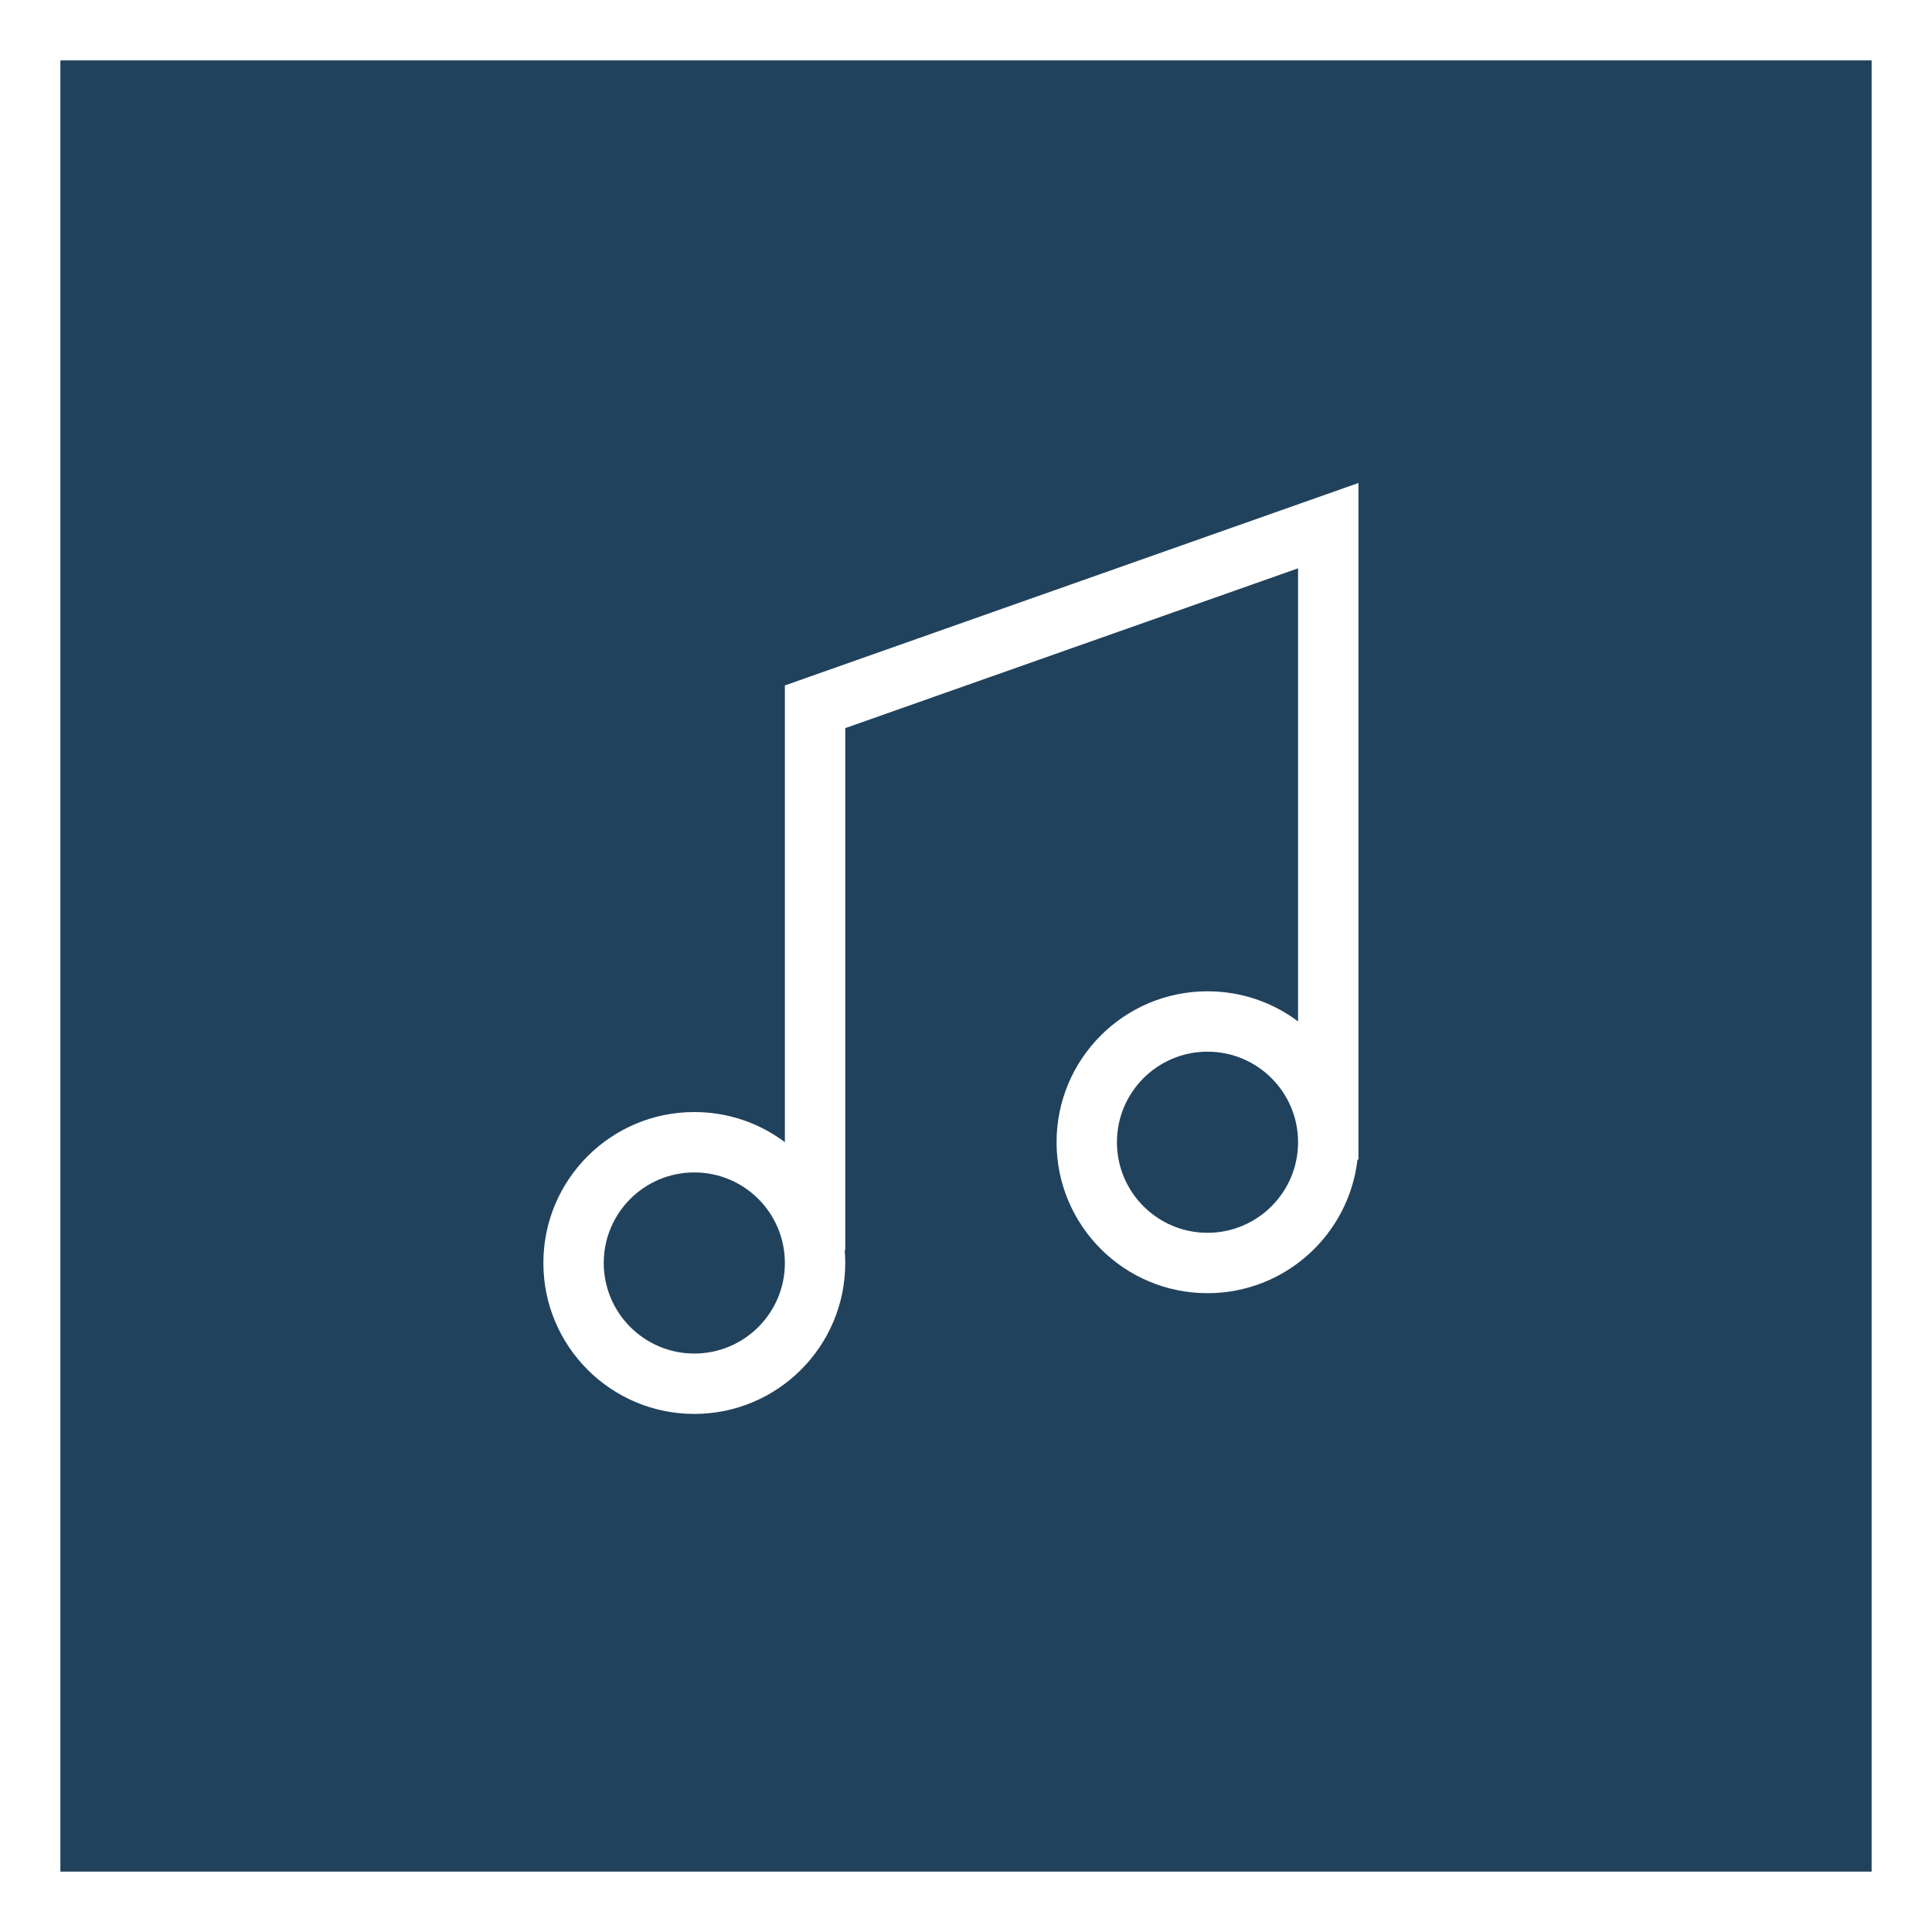
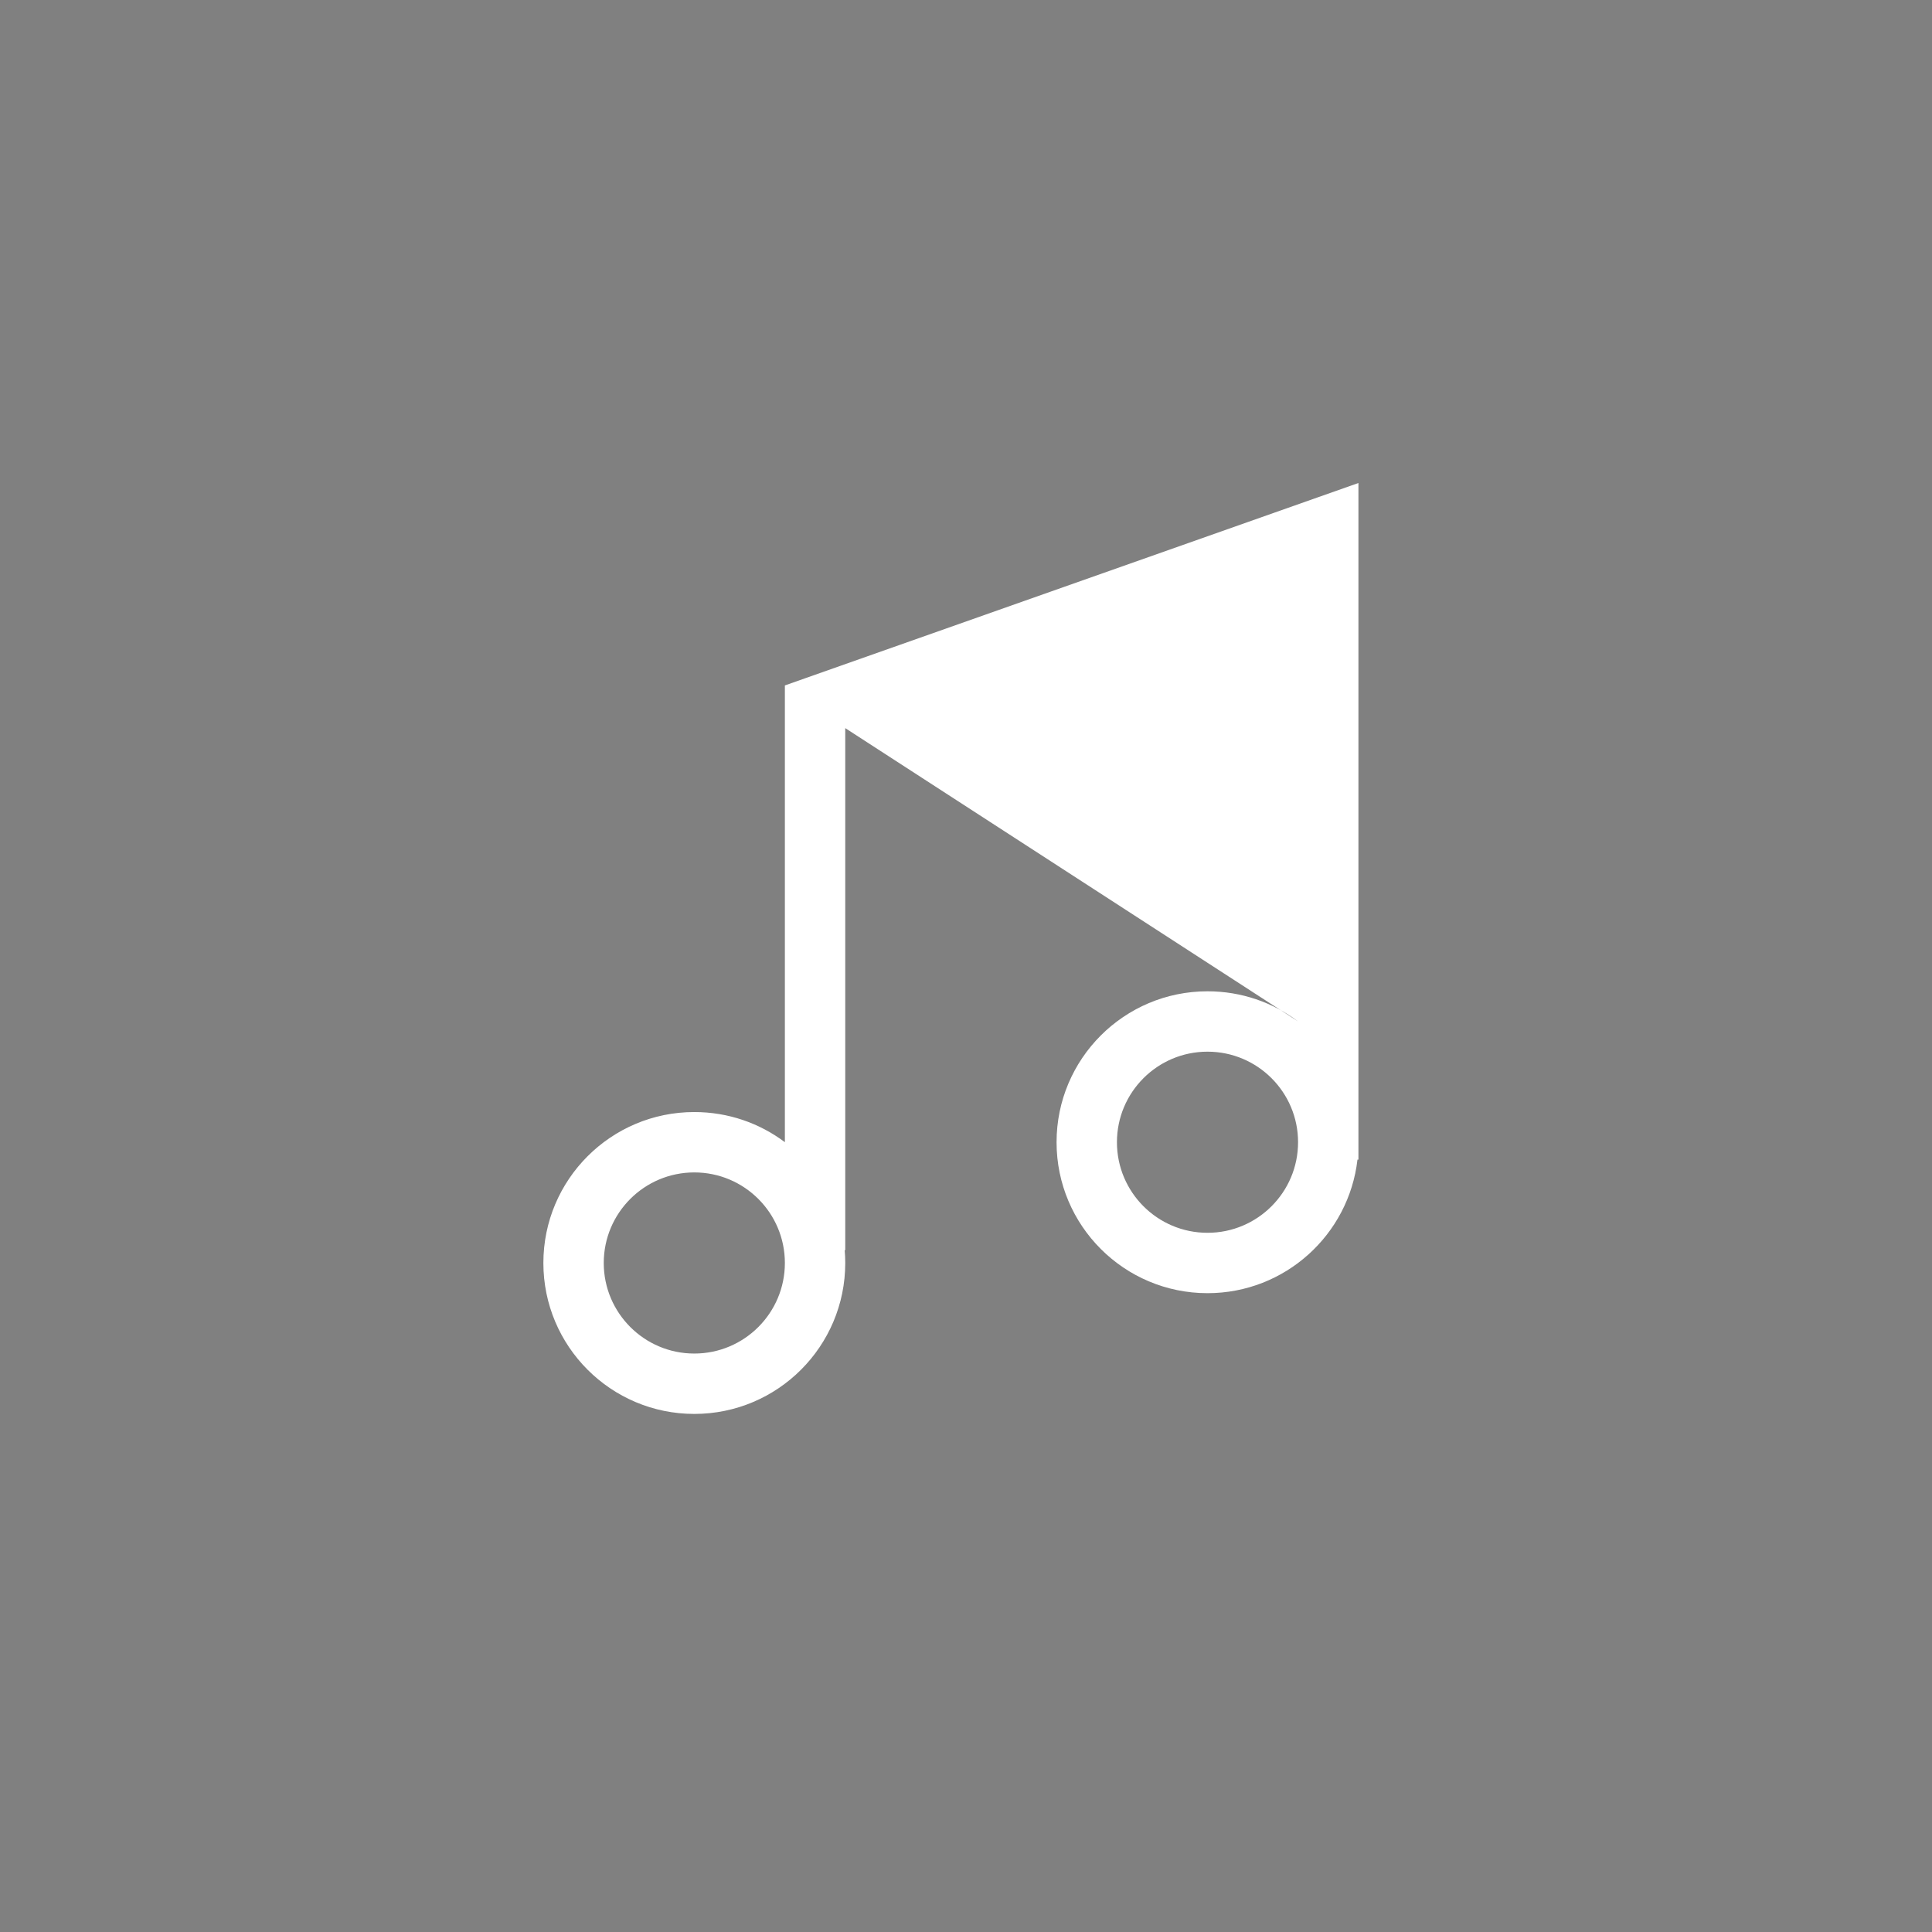
<svg xmlns="http://www.w3.org/2000/svg" width="32" height="32" viewBox="0 0 32 32" fill="none">
  <rect x="0" y="0" width="32" height="32" fill="#808080" stroke="none" />
-   <rect x="0.5" y="0.5" width="31" height="31" fill="#21425D" stroke="white" />
-   <path fill-rule="evenodd" clip-rule="evenodd" d="M14 12.06L14 20.707H13.991C13.997 20.776 14 20.847 14 20.919C14 22.299 12.881 23.419 11.5 23.419C10.119 23.419 9 22.299 9 20.919C9 19.538 10.119 18.419 11.5 18.419C12.063 18.419 12.582 18.604 13 18.918L13 11.707V11.353L13.334 11.235L21.834 8.235L22.5 8V8.707V18.919L22.5 19.207H22.484C22.341 20.452 21.283 21.419 20 21.419C18.619 21.419 17.5 20.299 17.5 18.919C17.5 17.538 18.619 16.419 20 16.419C20.563 16.419 21.082 16.604 21.5 16.918L21.5 9.413L14 12.06ZM21.5 18.919C21.5 18.09 20.828 17.419 20 17.419C19.172 17.419 18.5 18.09 18.5 18.919C18.5 19.747 19.172 20.419 20 20.419C20.828 20.419 21.5 19.747 21.5 18.919ZM11.5 19.419C10.672 19.419 10 20.09 10 20.919C10 21.747 10.672 22.419 11.5 22.419C12.328 22.419 13 21.747 13 20.919C13 20.09 12.328 19.419 11.5 19.419Z" fill="white" />
+   <path fill-rule="evenodd" clip-rule="evenodd" d="M14 12.06L14 20.707H13.991C13.997 20.776 14 20.847 14 20.919C14 22.299 12.881 23.419 11.5 23.419C10.119 23.419 9 22.299 9 20.919C9 19.538 10.119 18.419 11.5 18.419C12.063 18.419 12.582 18.604 13 18.918L13 11.707V11.353L13.334 11.235L21.834 8.235L22.5 8V8.707V18.919L22.5 19.207H22.484C22.341 20.452 21.283 21.419 20 21.419C18.619 21.419 17.5 20.299 17.5 18.919C17.5 17.538 18.619 16.419 20 16.419C20.563 16.419 21.082 16.604 21.5 16.918L14 12.06ZM21.5 18.919C21.5 18.09 20.828 17.419 20 17.419C19.172 17.419 18.5 18.09 18.5 18.919C18.5 19.747 19.172 20.419 20 20.419C20.828 20.419 21.5 19.747 21.5 18.919ZM11.5 19.419C10.672 19.419 10 20.09 10 20.919C10 21.747 10.672 22.419 11.5 22.419C12.328 22.419 13 21.747 13 20.919C13 20.09 12.328 19.419 11.5 19.419Z" fill="white" />
</svg>